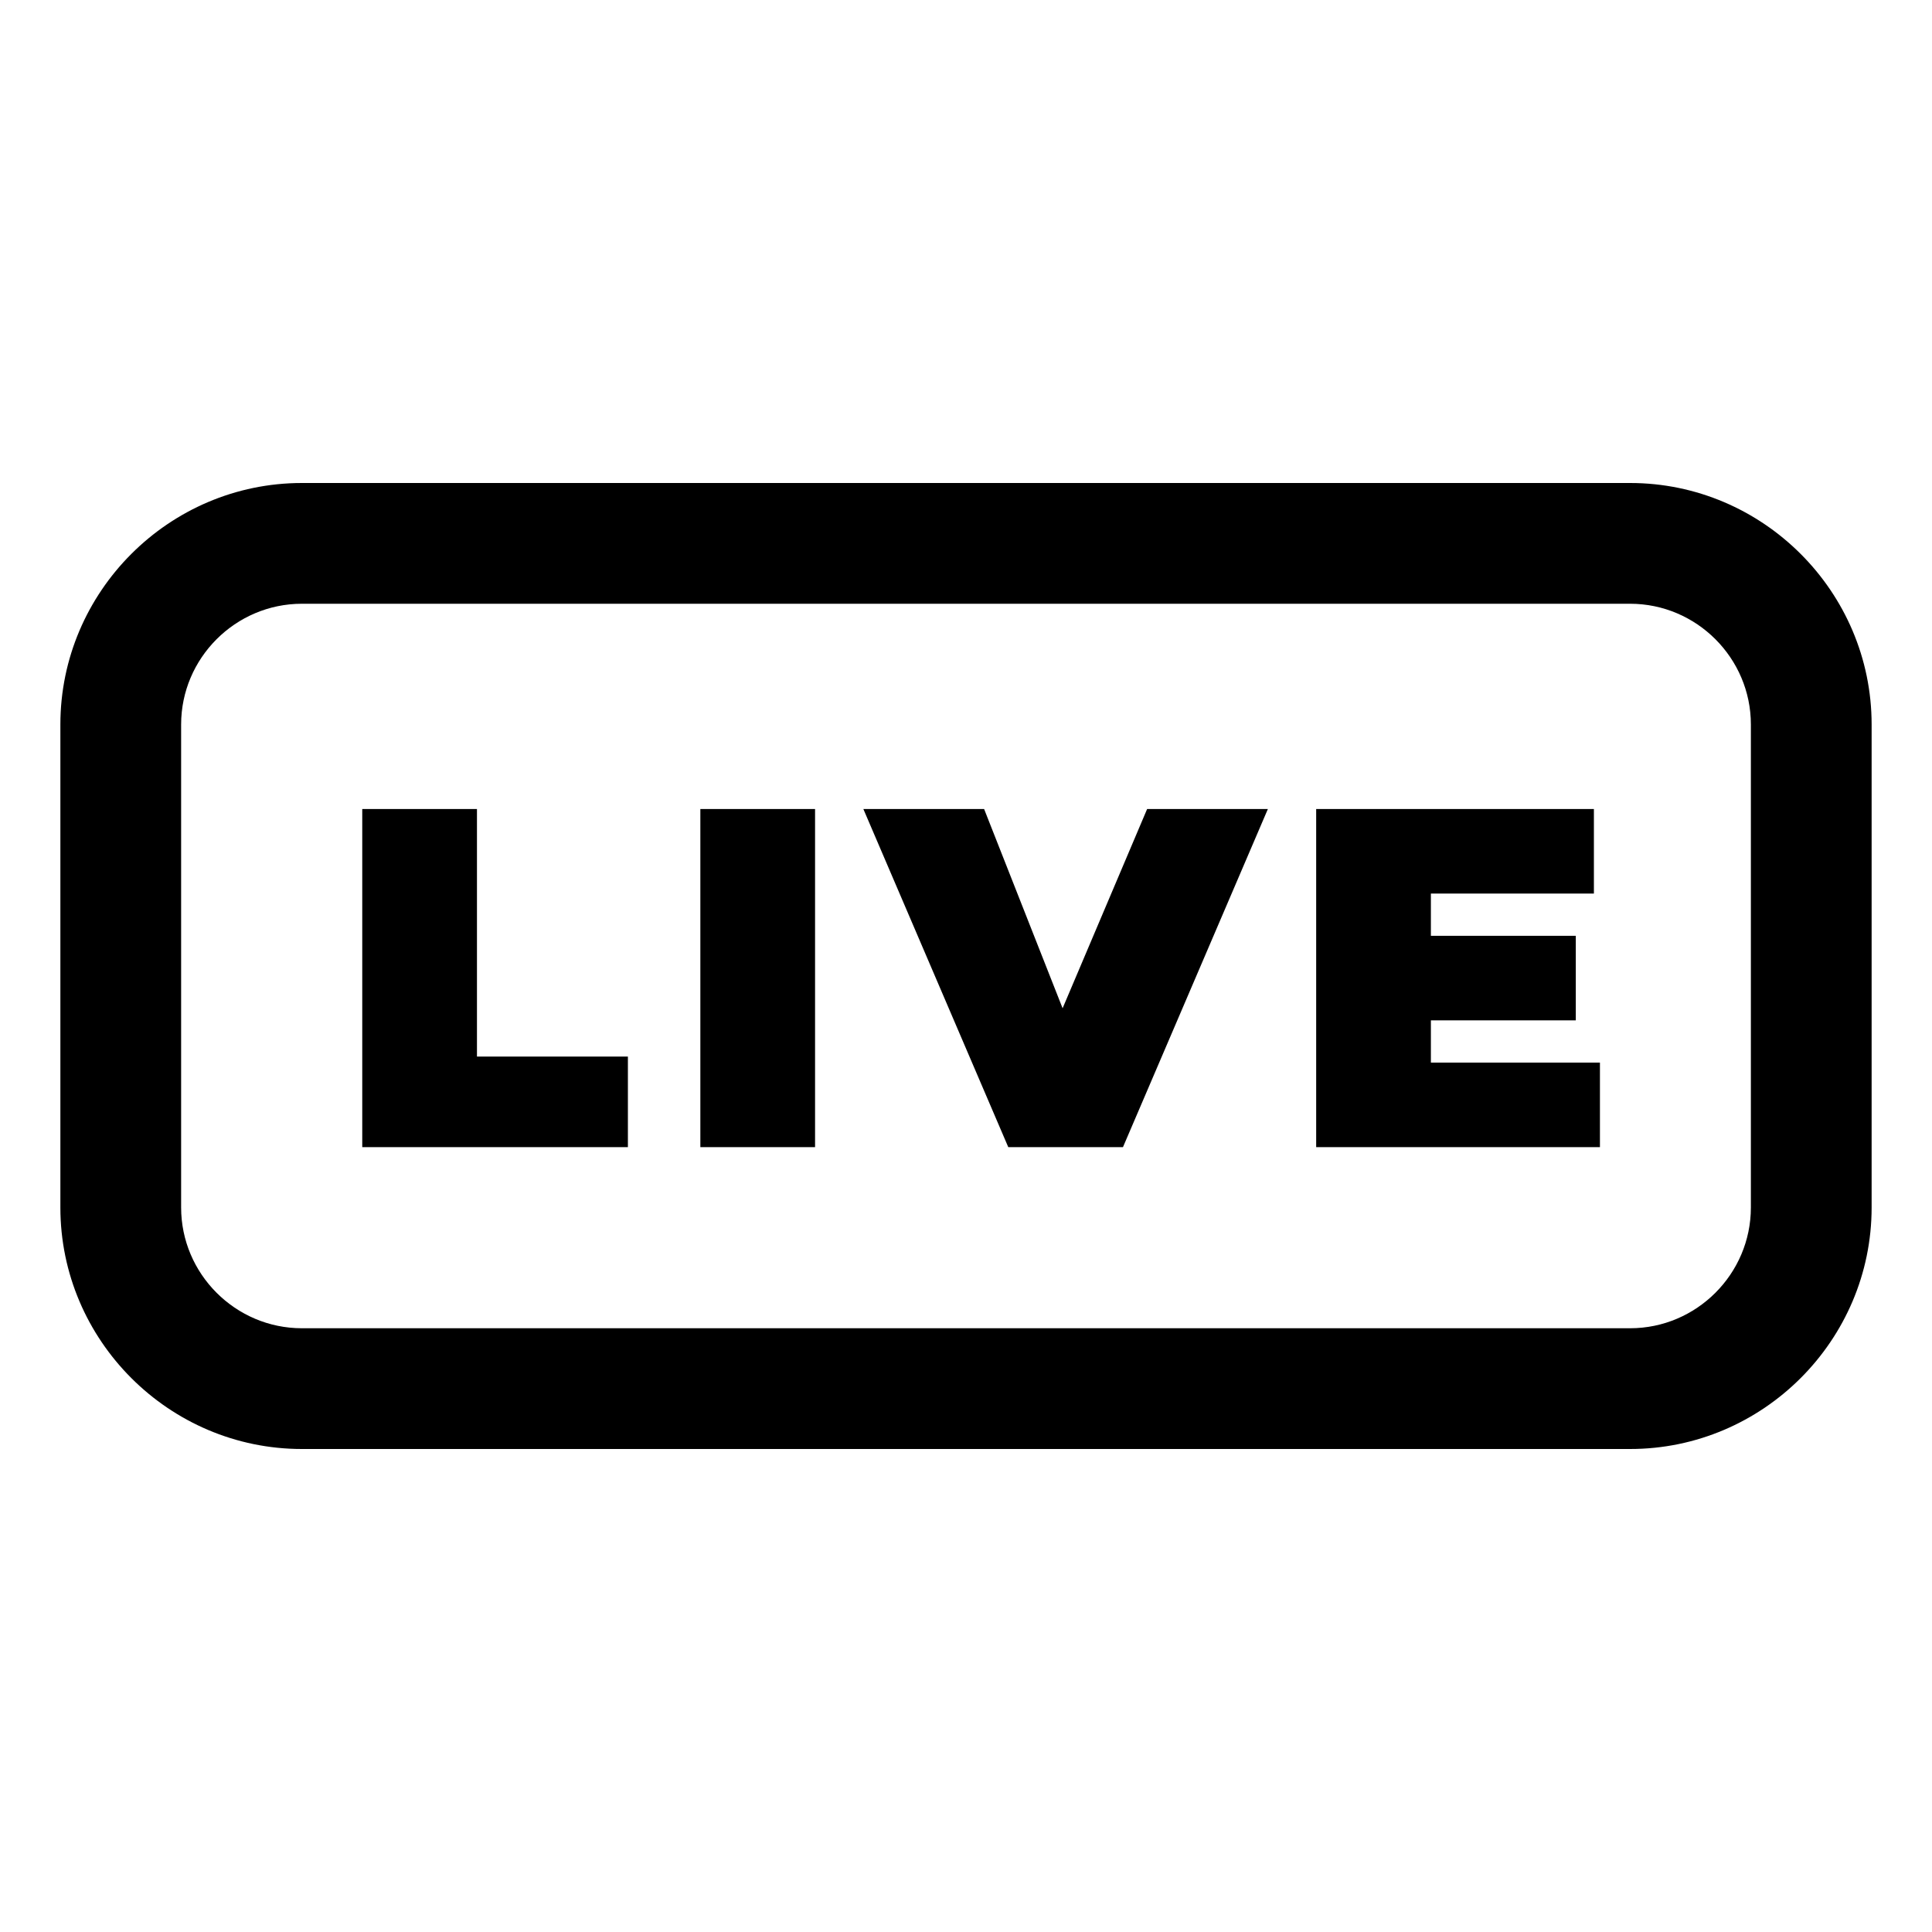
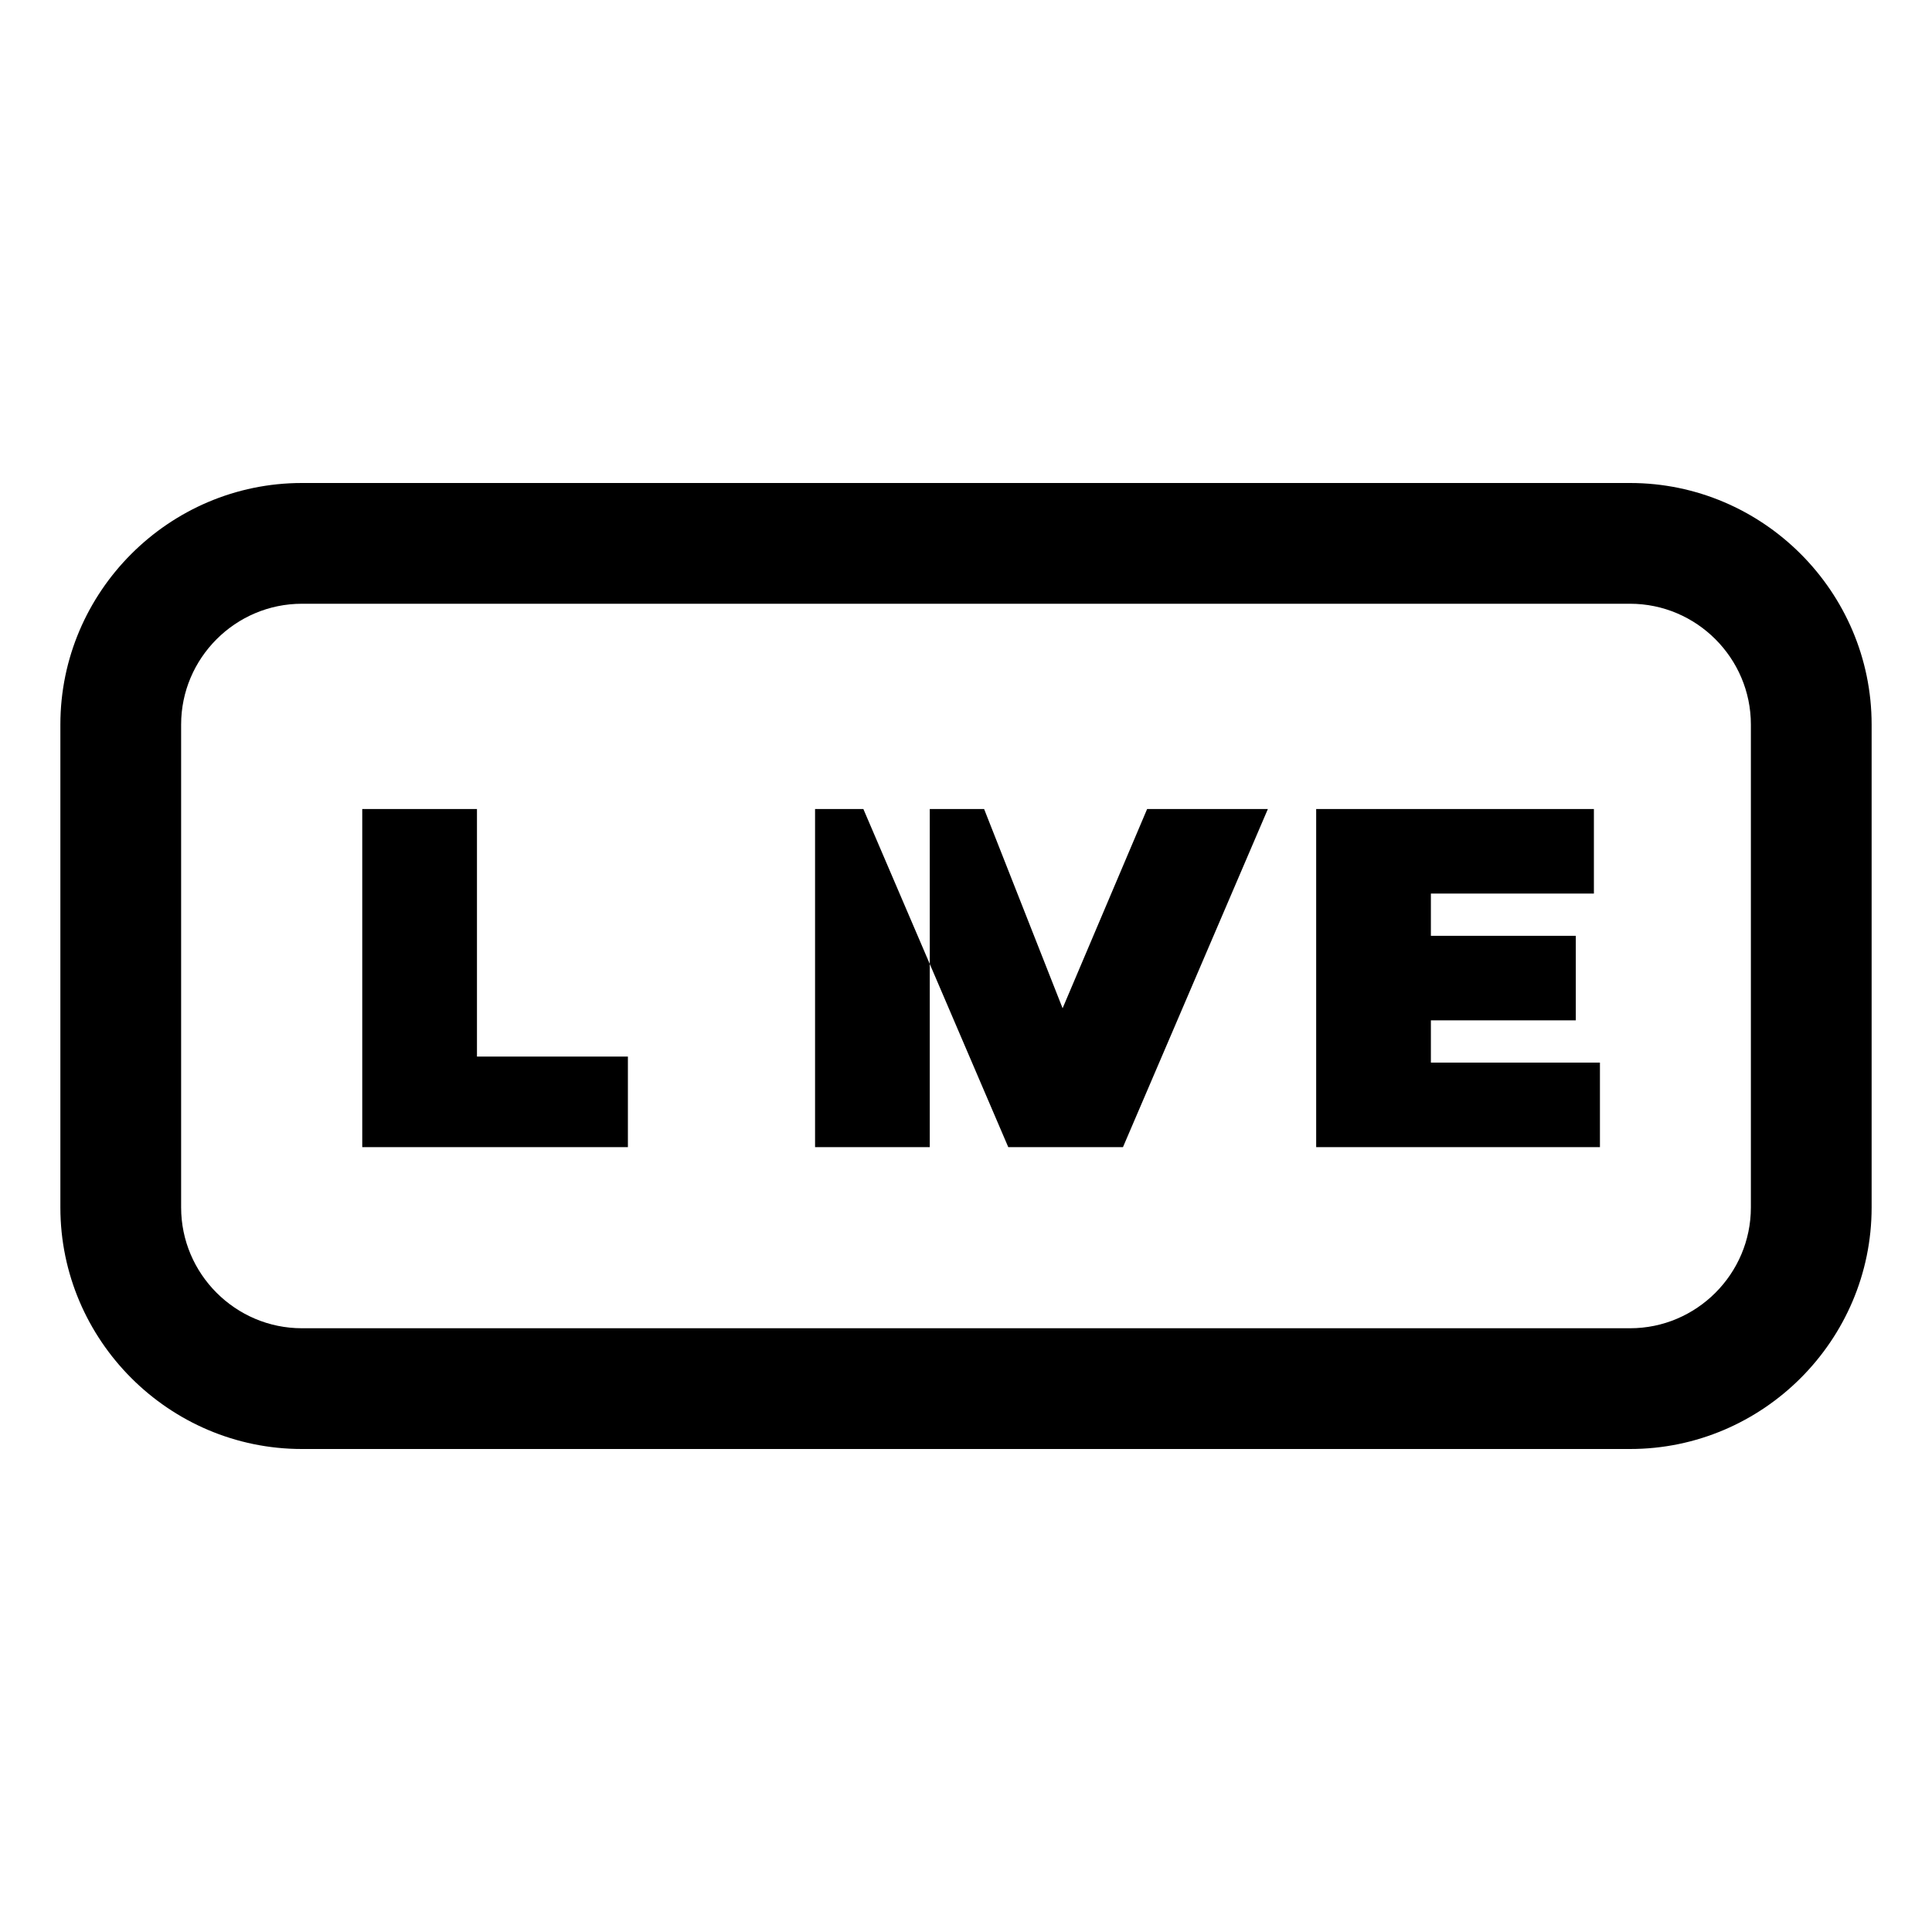
<svg xmlns="http://www.w3.org/2000/svg" version="1.1" id="_x31_" x="0px" y="0px" viewBox="0 0 32 32" style="enable-background:new 0 0 32 32;" xml:space="preserve">
  <style type="text/css">
	
</style>
-   <path d="M5,8c-2.2,0-4,1.8-4,4v8c0,2.2,1.8,4,4,4h22c2.2,0,4-1.8,4-4v-8c0-2.2-1.8-4-4-4H5z M3,12c0-1.1,0.9-2,2-2h22  c1.1,0,2,0.9,2,2v8c0,1.1-0.9,2-2,2H5c-1.1,0-2-0.9-2-2V12z M7.9,13.4H6V19h4.4v-1.5H7.9V13.4z M13.5,13.4h-1.9V19h1.9V13.4z   M21,13.4L18.6,19h-1.9l-2.4-5.6h2l1.3,3.3l1.4-3.3C19,13.4,21,13.4,21,13.4z M26.5,19v-1.4h-2.8v-0.7h2.4v-1.4h-2.4v-0.7h2.7v-1.4  h-4.6V19H26.5z" />
+   <path d="M5,8c-2.2,0-4,1.8-4,4v8c0,2.2,1.8,4,4,4h22c2.2,0,4-1.8,4-4v-8c0-2.2-1.8-4-4-4H5z M3,12c0-1.1,0.9-2,2-2h22  c1.1,0,2,0.9,2,2v8c0,1.1-0.9,2-2,2H5c-1.1,0-2-0.9-2-2V12z M7.9,13.4H6V19h4.4v-1.5H7.9V13.4z M13.5,13.4V19h1.9V13.4z   M21,13.4L18.6,19h-1.9l-2.4-5.6h2l1.3,3.3l1.4-3.3C19,13.4,21,13.4,21,13.4z M26.5,19v-1.4h-2.8v-0.7h2.4v-1.4h-2.4v-0.7h2.7v-1.4  h-4.6V19H26.5z" />
</svg>